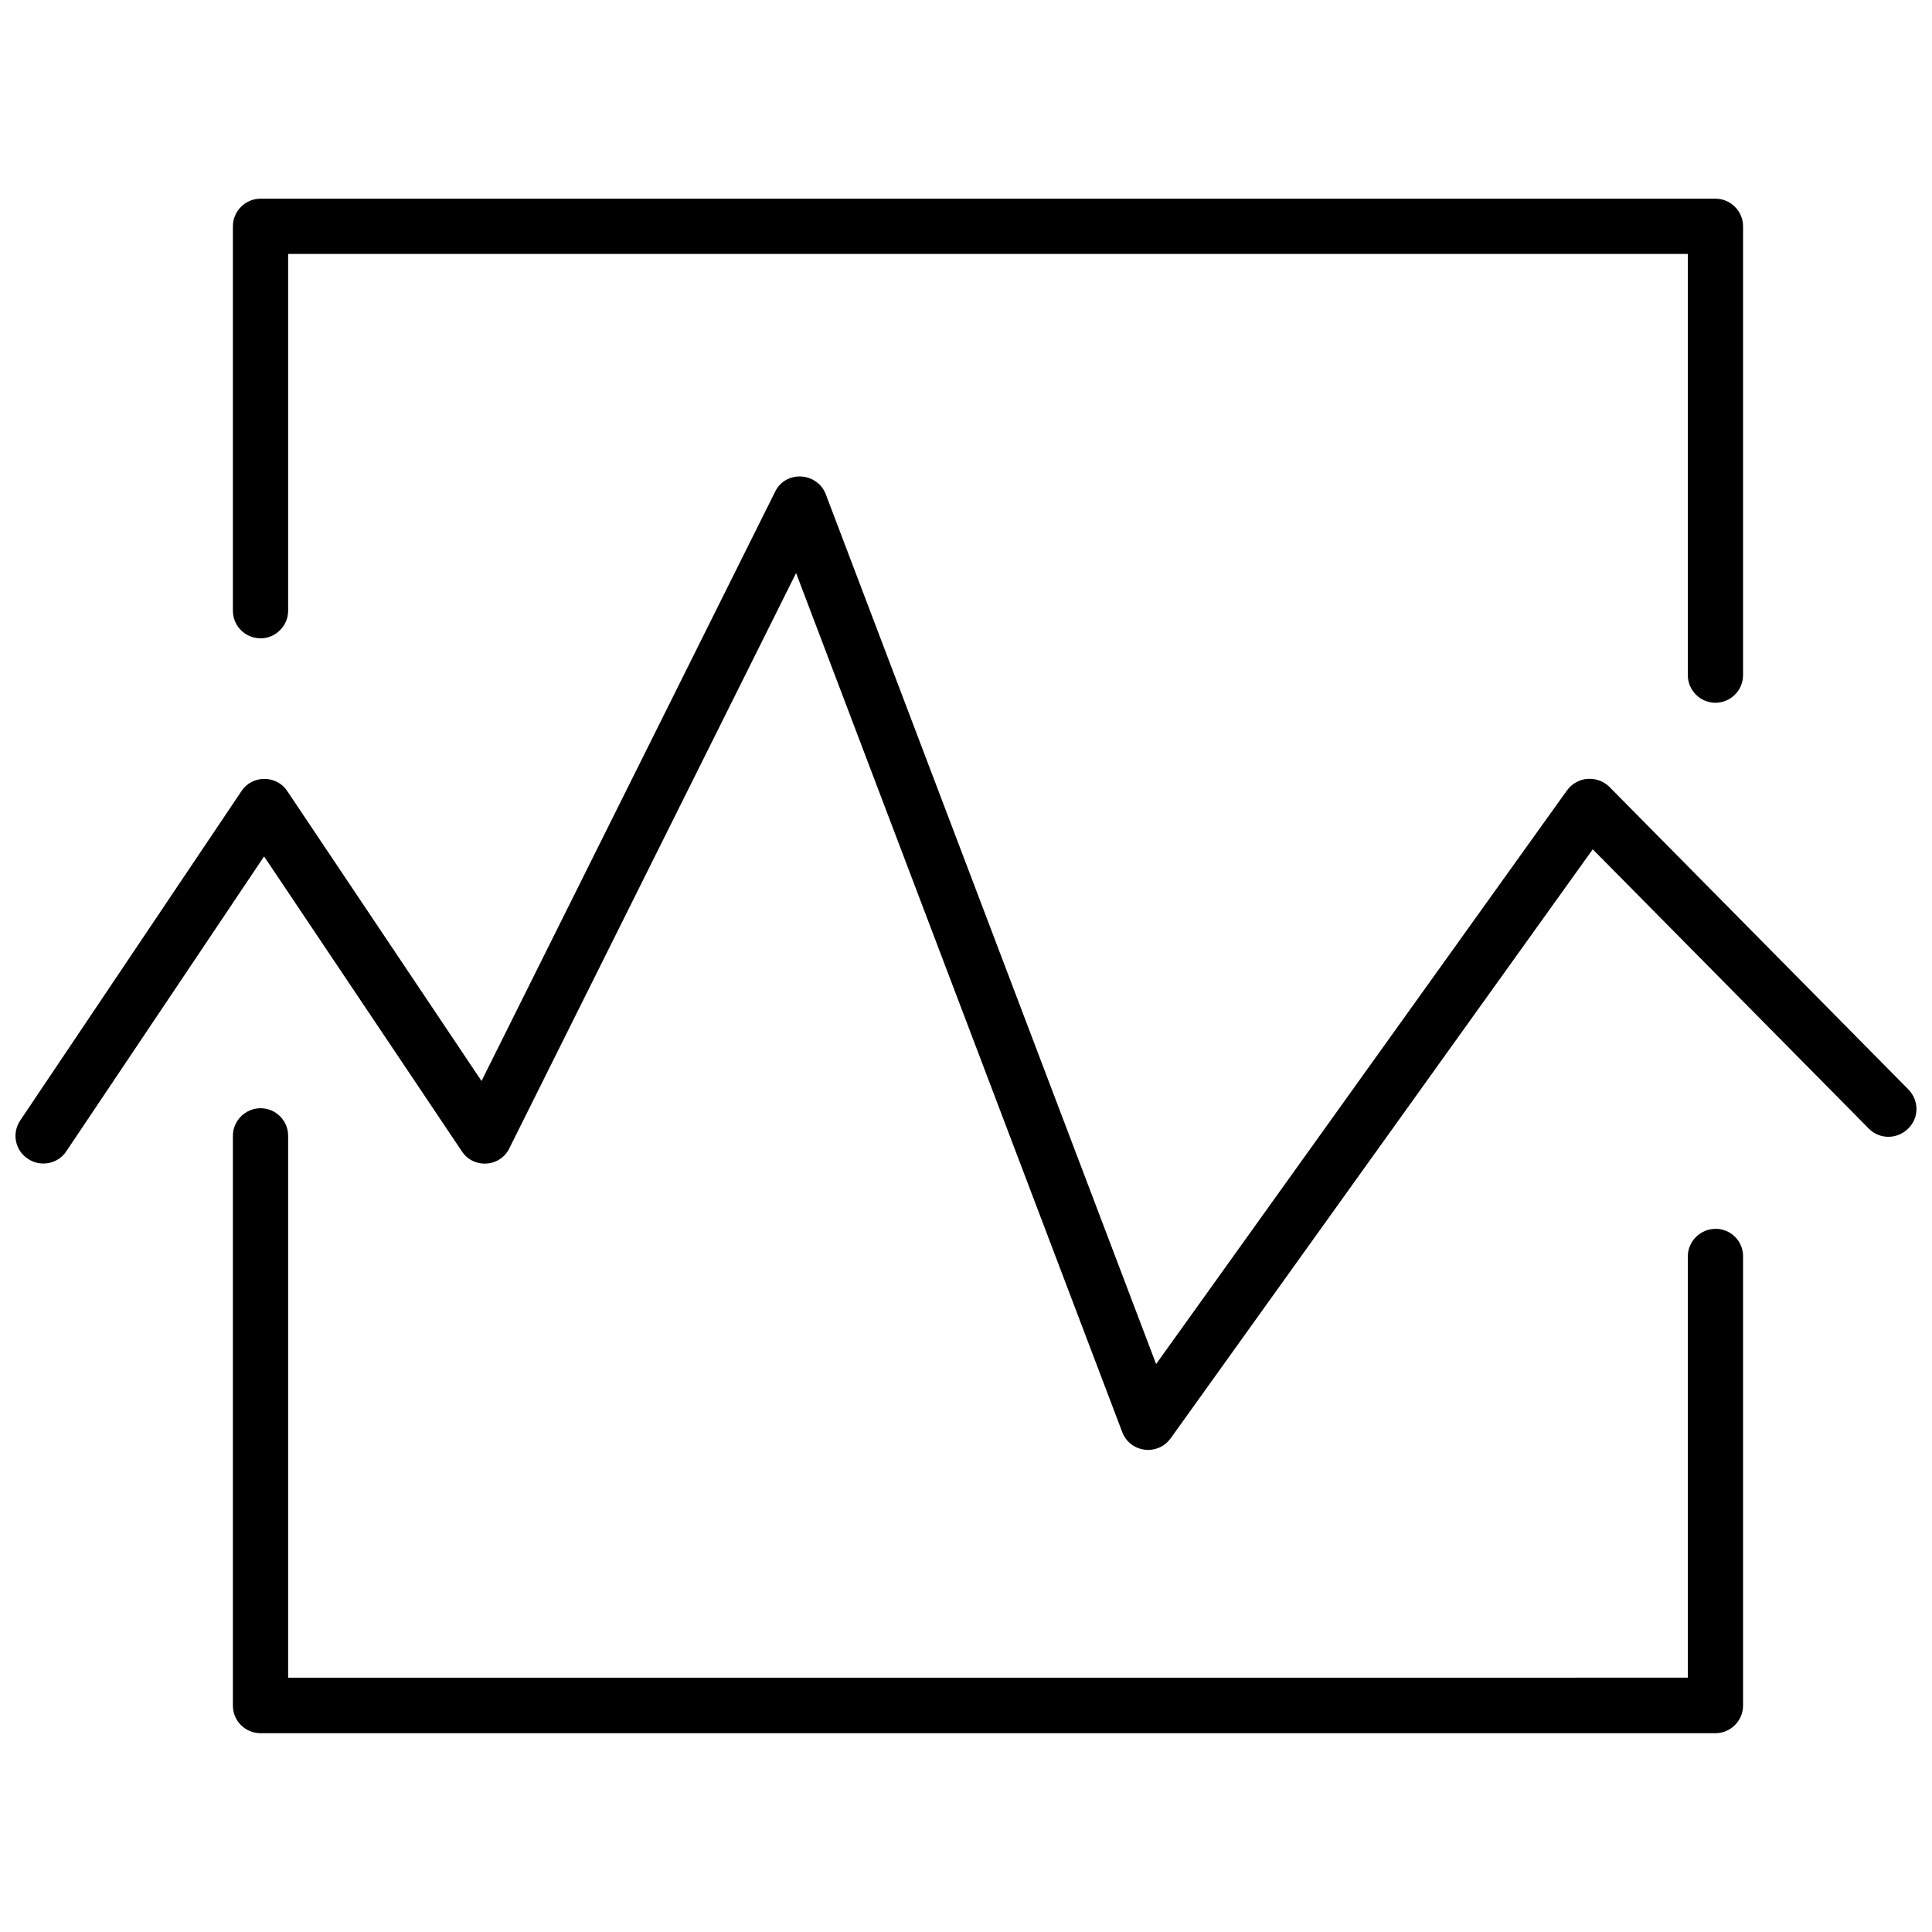
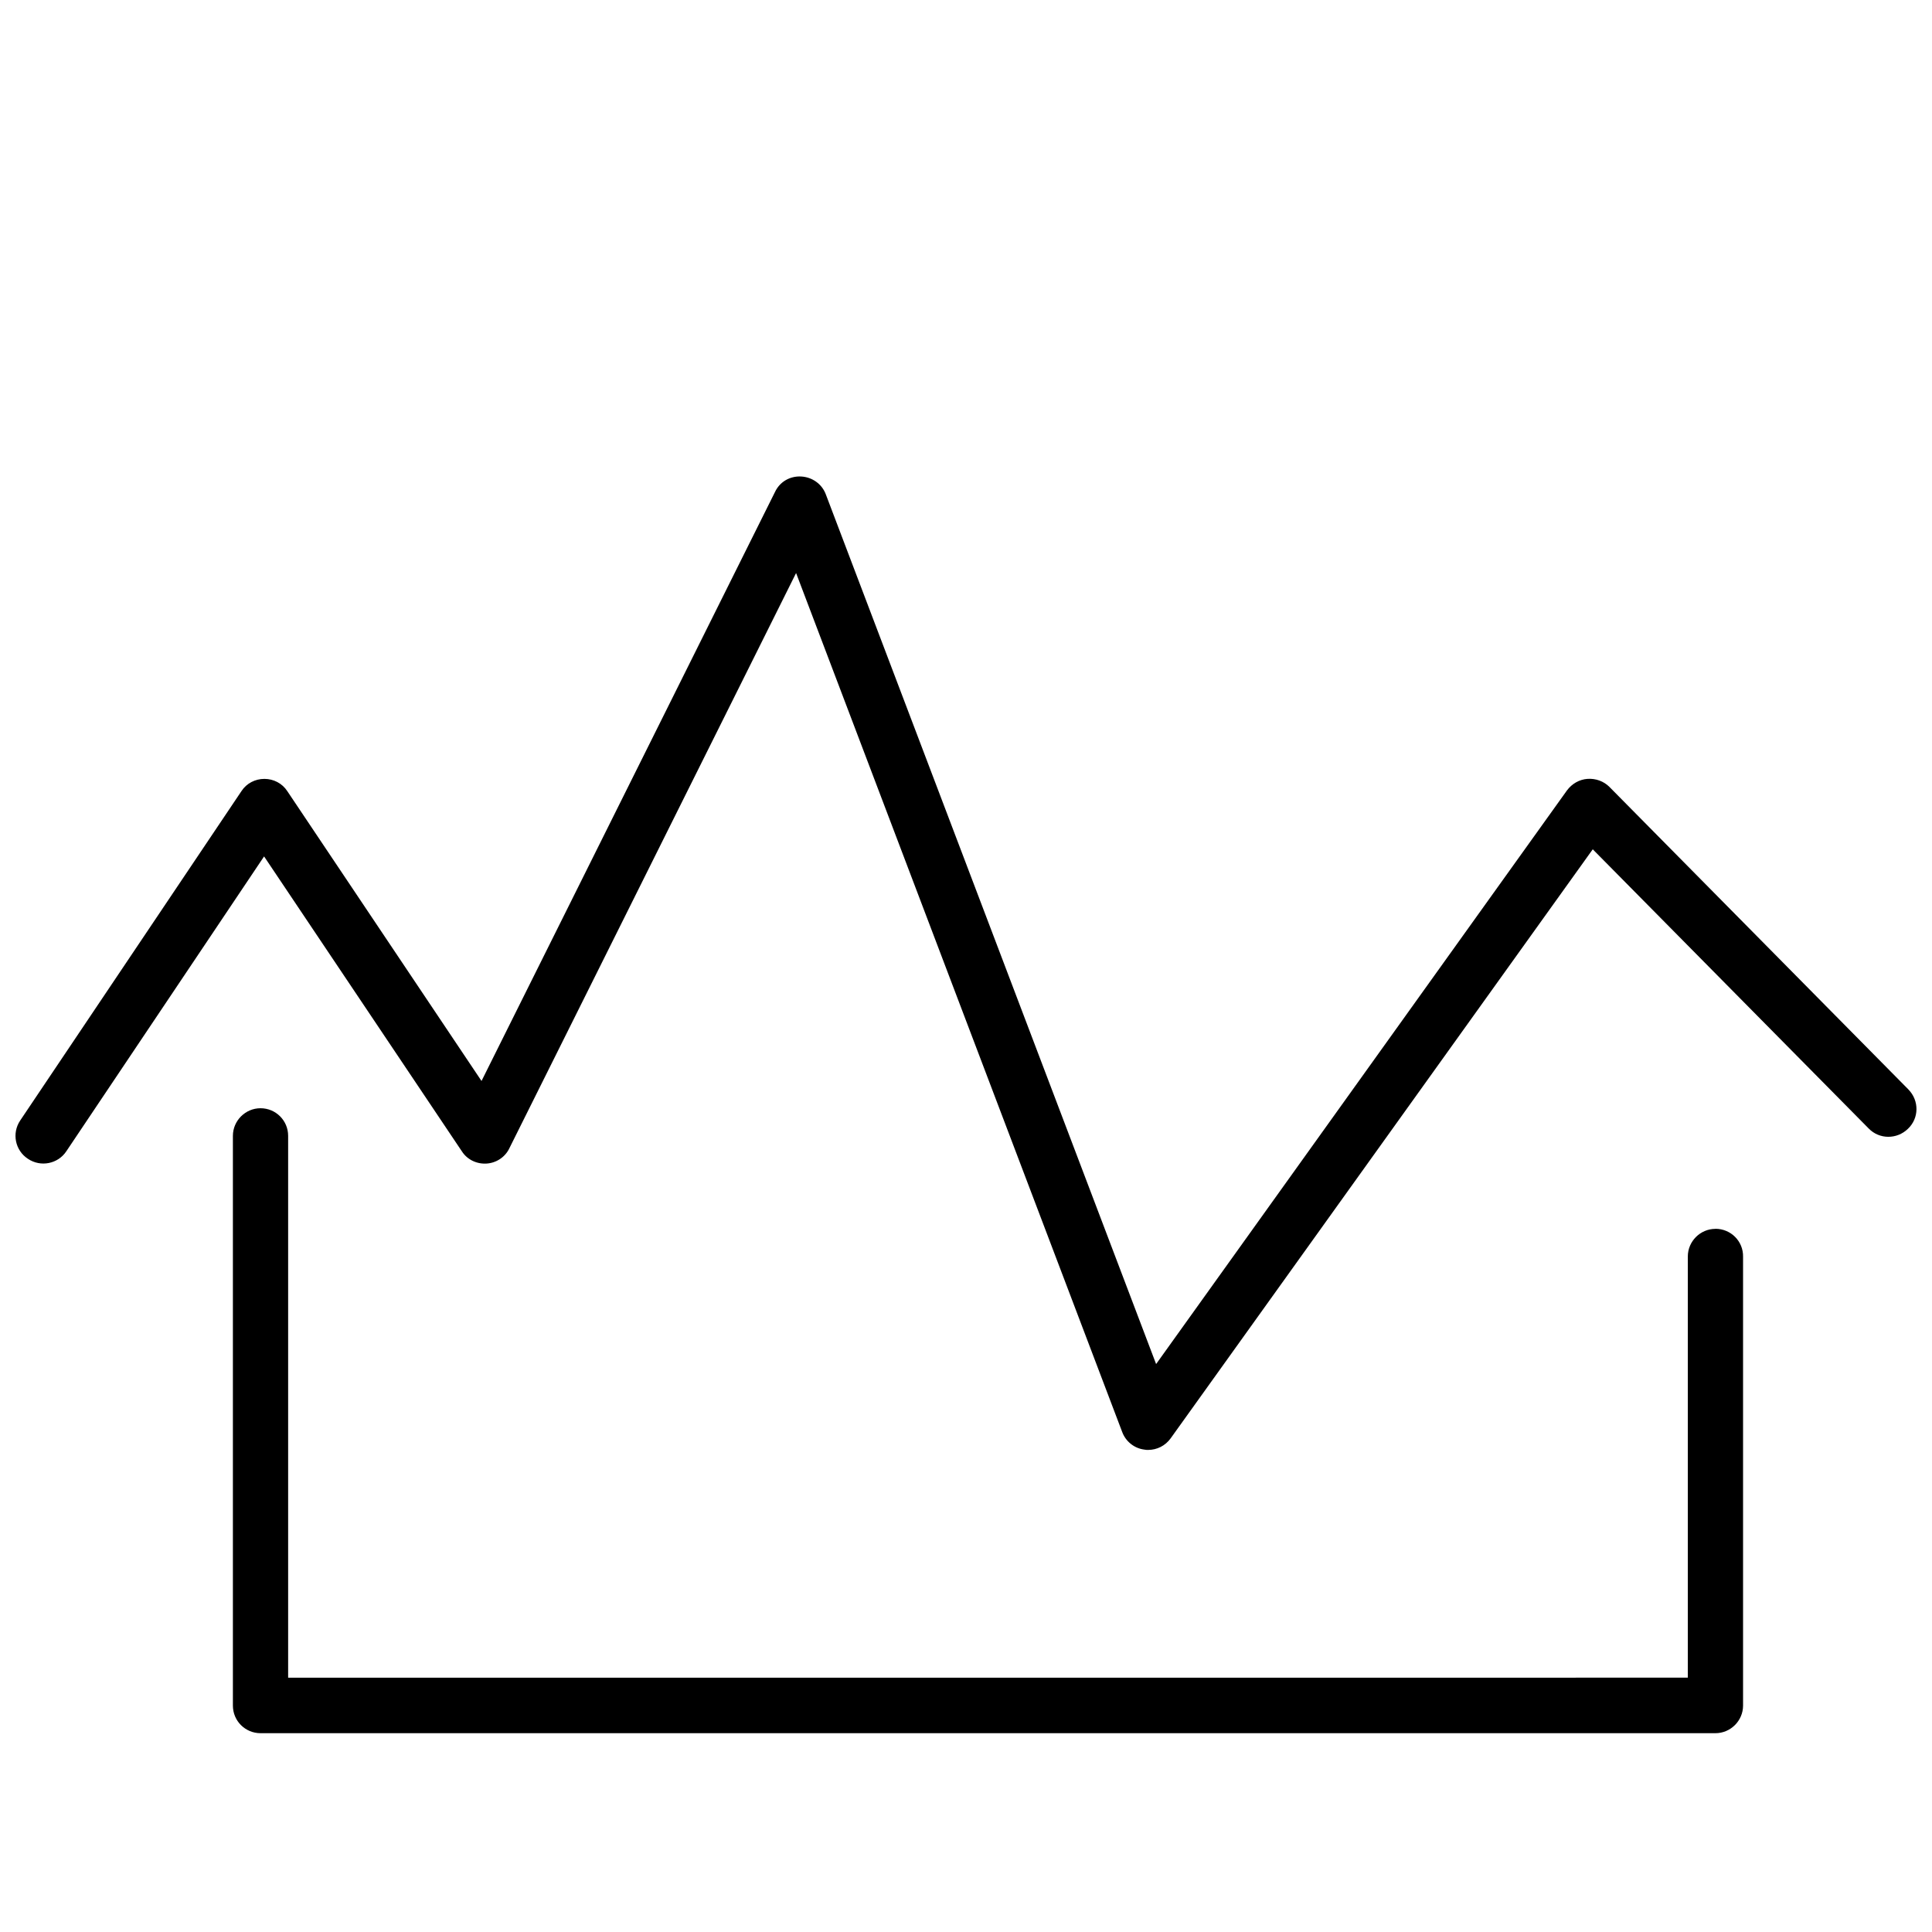
<svg xmlns="http://www.w3.org/2000/svg" width="800px" height="800px" version="1.1" viewBox="144 144 512 512">
  <defs>
    <clipPath id="a">
-       <path d="m148.09 270h503.81v259h-503.81z" />
+       <path d="m148.09 270h503.81v259h-503.81" />
    </clipPath>
  </defs>
  <path d="m598.61 469.66c-4.016 0-7.32 3.305-7.32 7.32v111.62l-370.93 0.004v-143.59c0-4.094-3.305-7.32-7.32-7.32-4.016 0-7.32 3.305-7.32 7.32v150.98c0 4.094 3.305 7.32 7.32 7.32h385.57c4.016 0 7.32-3.305 7.32-7.32v-118.95c0.078-4.094-3.227-7.402-7.32-7.402z" />
-   <path d="m213.04 313.17c4.016 0 7.32-3.305 7.32-7.32v-94.547h370.93v111.62c0 4.016 3.305 7.32 7.32 7.32s7.32-3.305 7.32-7.32v-118.95c0-4.016-3.305-7.32-7.32-7.32h-385.57c-4.016 0-7.32 3.305-7.32 7.32v101.86c0 4.094 3.305 7.324 7.32 7.324z" />
  <g clip-path="url(#a)">
    <path d="m649.78 432.75-79.27-80.215c-1.496-1.496-3.621-2.281-5.824-2.125-2.125 0.156-4.094 1.258-5.434 3.07l-108.87 152.01-87.535-230.49c-1.023-2.754-3.621-4.566-6.535-4.723-2.992-0.156-5.668 1.418-6.926 4.094l-77.777 156.1-51.484-76.832c-1.34-2.047-3.621-3.227-6.062-3.227s-4.723 1.18-6.062 3.227l-58.645 87.301c-2.281 3.387-1.34 7.949 2.047 10.156 3.387 2.281 7.949 1.34 10.156-1.969l52.426-78.168 52.426 78.168c1.418 2.203 3.938 3.387 6.535 3.227 2.598-0.156 4.961-1.73 6.062-4.094l75.965-152.4 86.434 227.66c0.945 2.519 3.227 4.328 5.902 4.644 0.316 0.078 0.629 0.078 0.945 0.078 2.363 0 4.566-1.102 5.984-3.07l111.86-156.1 73.133 73.996c2.832 2.914 7.477 2.914 10.391 0.078 2.992-2.832 2.992-7.477 0.156-10.391z" />
  </g>
</svg>